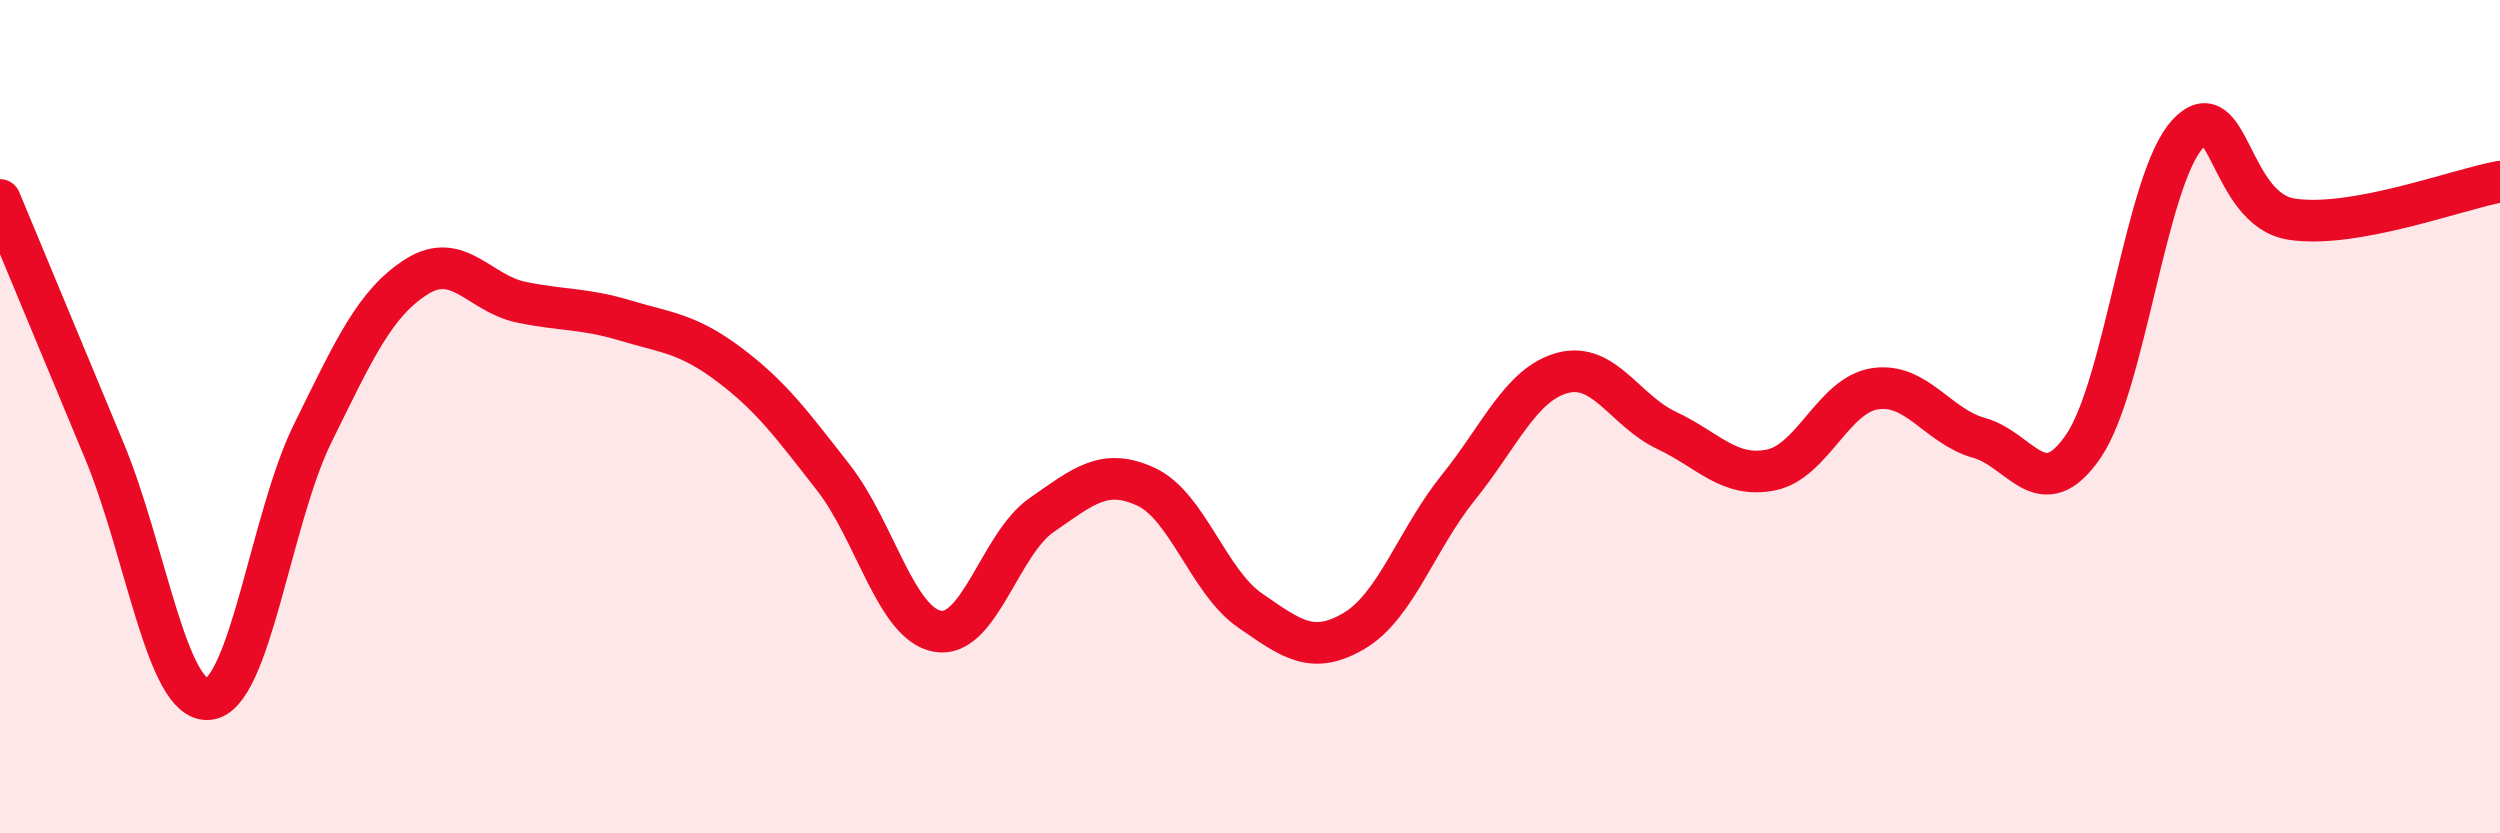
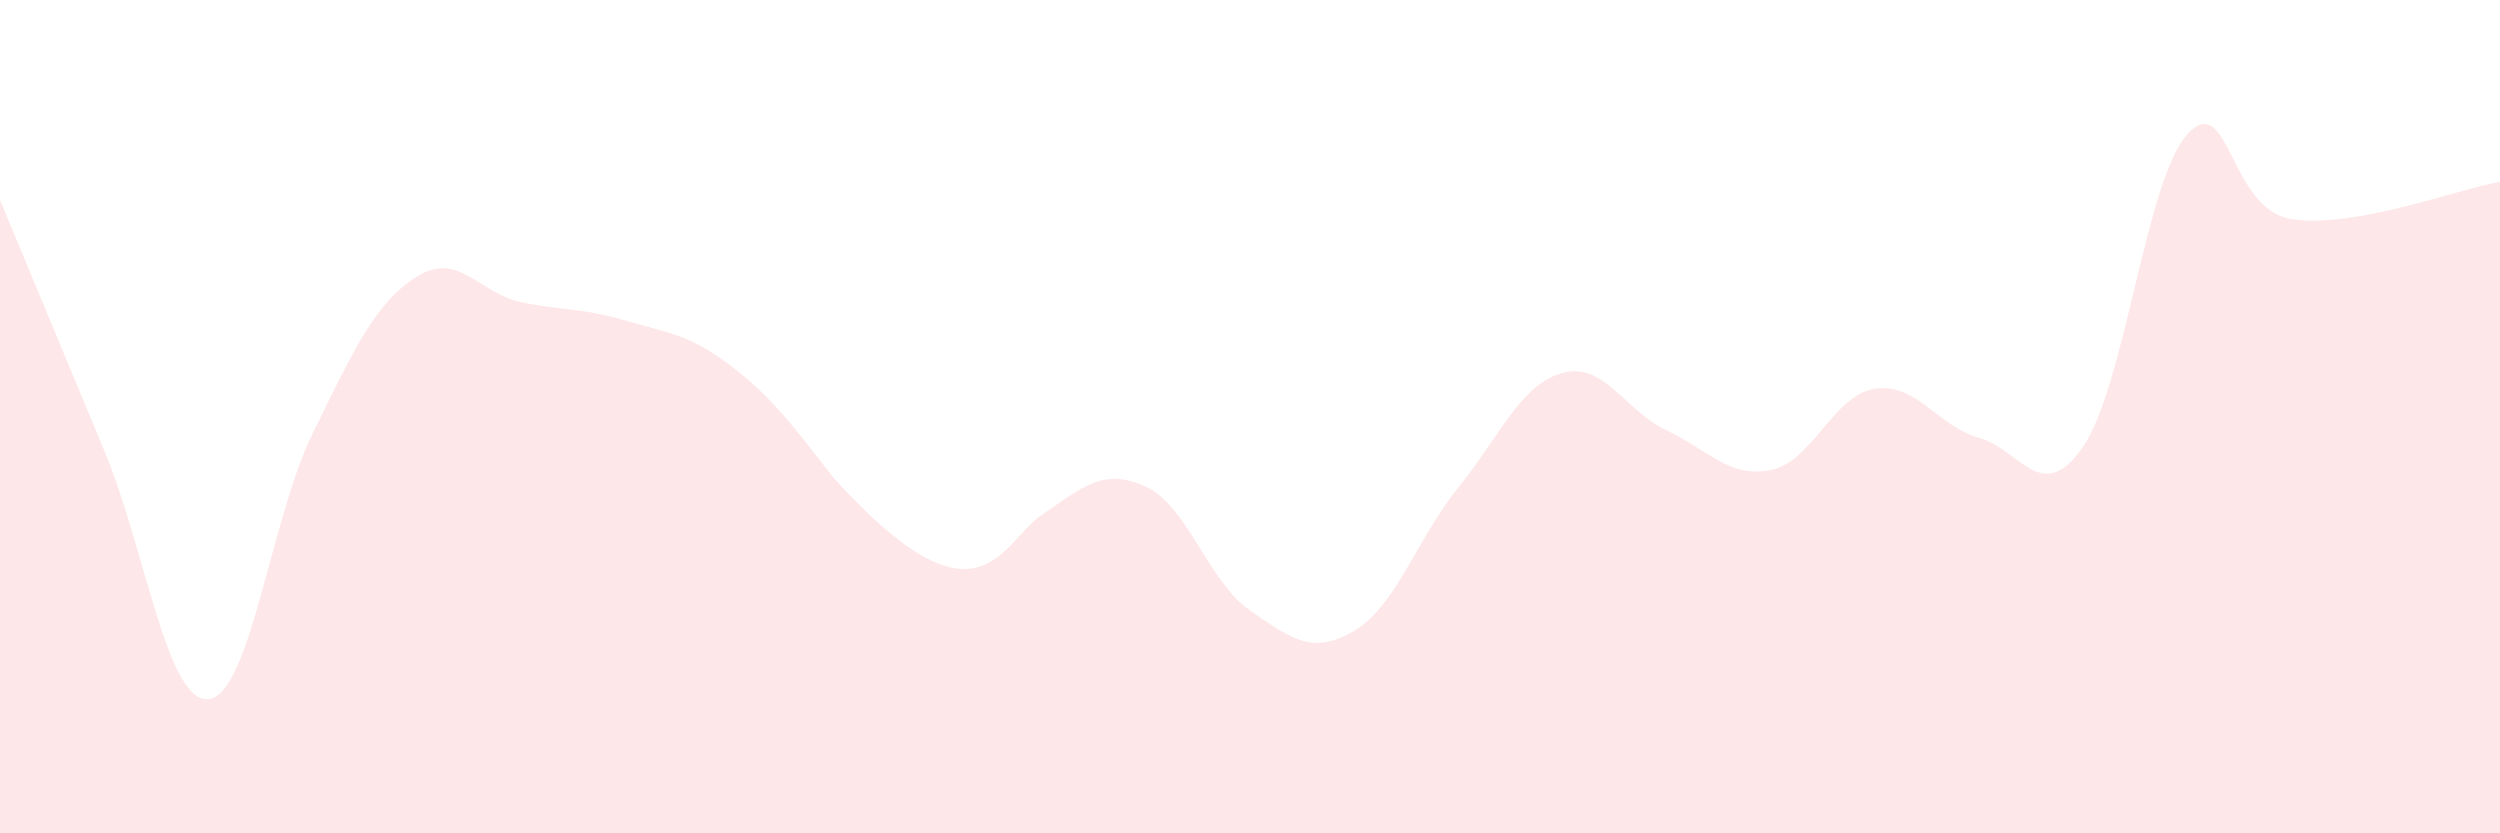
<svg xmlns="http://www.w3.org/2000/svg" width="60" height="20" viewBox="0 0 60 20">
-   <path d="M 0,4.8 C 0.5,6 1.5,8.41 2.5,10.81 C 3.5,13.21 4,16.86 5,16.78 C 6,16.7 6.5,12.44 7.5,10.41 C 8.5,8.38 9,7.27 10,6.64 C 11,6.01 11.5,7.04 12.5,7.25 C 13.5,7.46 14,7.39 15,7.69 C 16,7.99 16.5,8 17.5,8.75 C 18.5,9.5 19,10.18 20,11.46 C 21,12.74 21.5,14.97 22.5,15.15 C 23.5,15.33 24,13.05 25,12.36 C 26,11.67 26.5,11.22 27.5,11.68 C 28.5,12.14 29,13.96 30,14.65 C 31,15.34 31.5,15.73 32.5,15.14 C 33.5,14.55 34,12.94 35,11.7 C 36,10.46 36.5,9.22 37.5,8.95 C 38.5,8.68 39,9.86 40,10.33 C 41,10.8 41.5,11.48 42.5,11.28 C 43.5,11.08 44,9.48 45,9.33 C 46,9.18 46.5,10.23 47.5,10.51 C 48.5,10.79 49,12.17 50,10.71 C 51,9.25 51.5,4.31 52.5,3.22 C 53.5,2.13 53.5,5.03 55,5.26 C 56.5,5.49 59,4.54 60,4.36L60 20L0 20Z" fill="#EB0A25" opacity="0.1" stroke-linecap="round" stroke-linejoin="round" />
-   <path d="M 0,4.8 C 0.5,6 1.5,8.41 2.5,10.81 C 3.5,13.21 4,16.86 5,16.78 C 6,16.7 6.5,12.44 7.5,10.41 C 8.5,8.38 9,7.27 10,6.64 C 11,6.01 11.5,7.04 12.5,7.25 C 13.5,7.46 14,7.39 15,7.69 C 16,7.99 16.5,8 17.5,8.75 C 18.5,9.5 19,10.18 20,11.46 C 21,12.74 21.5,14.97 22.5,15.15 C 23.5,15.33 24,13.05 25,12.36 C 26,11.67 26.5,11.22 27.5,11.68 C 28.5,12.14 29,13.96 30,14.65 C 31,15.34 31.5,15.73 32.5,15.14 C 33.5,14.55 34,12.94 35,11.7 C 36,10.46 36.5,9.22 37.5,8.95 C 38.5,8.68 39,9.86 40,10.33 C 41,10.8 41.5,11.48 42.5,11.28 C 43.5,11.08 44,9.48 45,9.33 C 46,9.18 46.5,10.23 47.5,10.51 C 48.5,10.79 49,12.17 50,10.71 C 51,9.25 51.5,4.31 52.5,3.22 C 53.5,2.13 53.5,5.03 55,5.26 C 56.5,5.49 59,4.54 60,4.36" stroke="#EB0A25" stroke-width="1" fill="none" stroke-linecap="round" stroke-linejoin="round" />
+   <path d="M 0,4.8 C 0.5,6 1.5,8.41 2.5,10.81 C 3.5,13.21 4,16.86 5,16.78 C 6,16.7 6.5,12.44 7.5,10.41 C 8.5,8.38 9,7.27 10,6.64 C 11,6.01 11.5,7.04 12.5,7.25 C 13.5,7.46 14,7.39 15,7.69 C 16,7.99 16.5,8 17.5,8.75 C 18.5,9.5 19,10.18 20,11.46 C 23.5,15.33 24,13.05 25,12.36 C 26,11.67 26.5,11.22 27.5,11.68 C 28.5,12.14 29,13.96 30,14.65 C 31,15.34 31.5,15.73 32.5,15.14 C 33.5,14.55 34,12.94 35,11.7 C 36,10.46 36.5,9.22 37.5,8.95 C 38.5,8.68 39,9.86 40,10.33 C 41,10.8 41.5,11.48 42.5,11.28 C 43.5,11.08 44,9.48 45,9.33 C 46,9.18 46.5,10.23 47.5,10.51 C 48.5,10.79 49,12.17 50,10.71 C 51,9.25 51.5,4.31 52.5,3.22 C 53.5,2.13 53.5,5.03 55,5.26 C 56.5,5.49 59,4.54 60,4.36L60 20L0 20Z" fill="#EB0A25" opacity="0.1" stroke-linecap="round" stroke-linejoin="round" />
</svg>